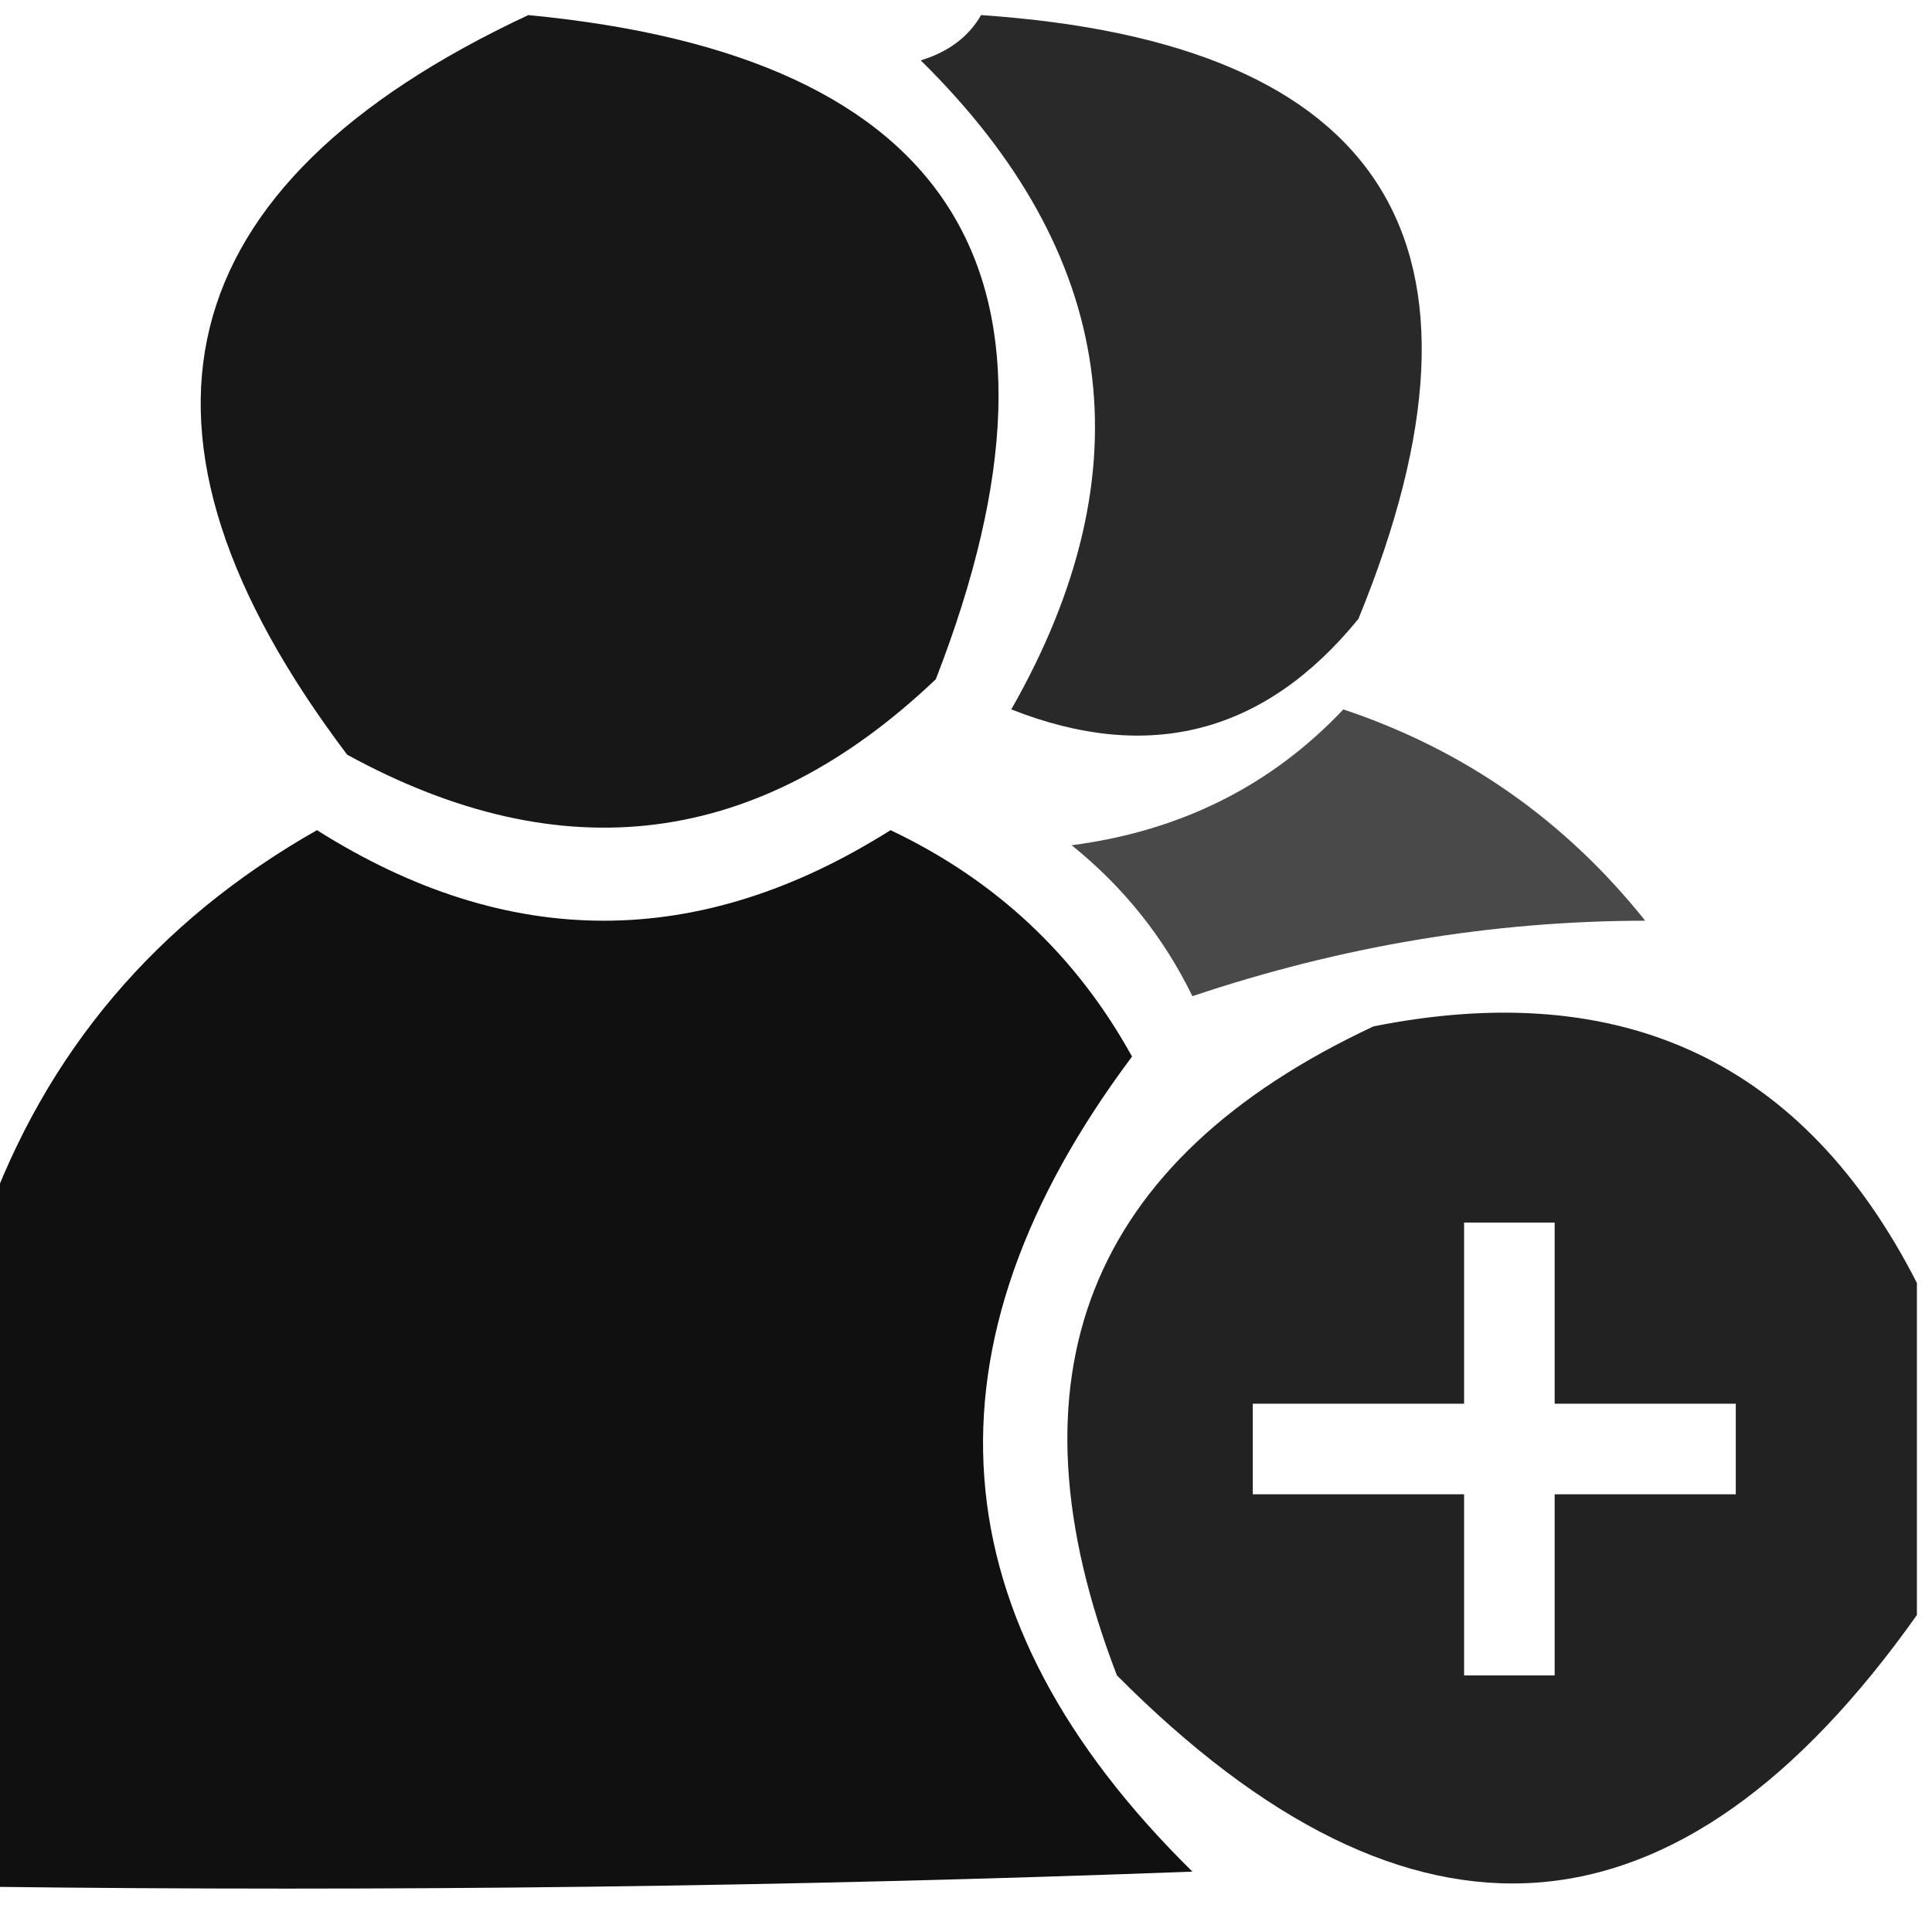
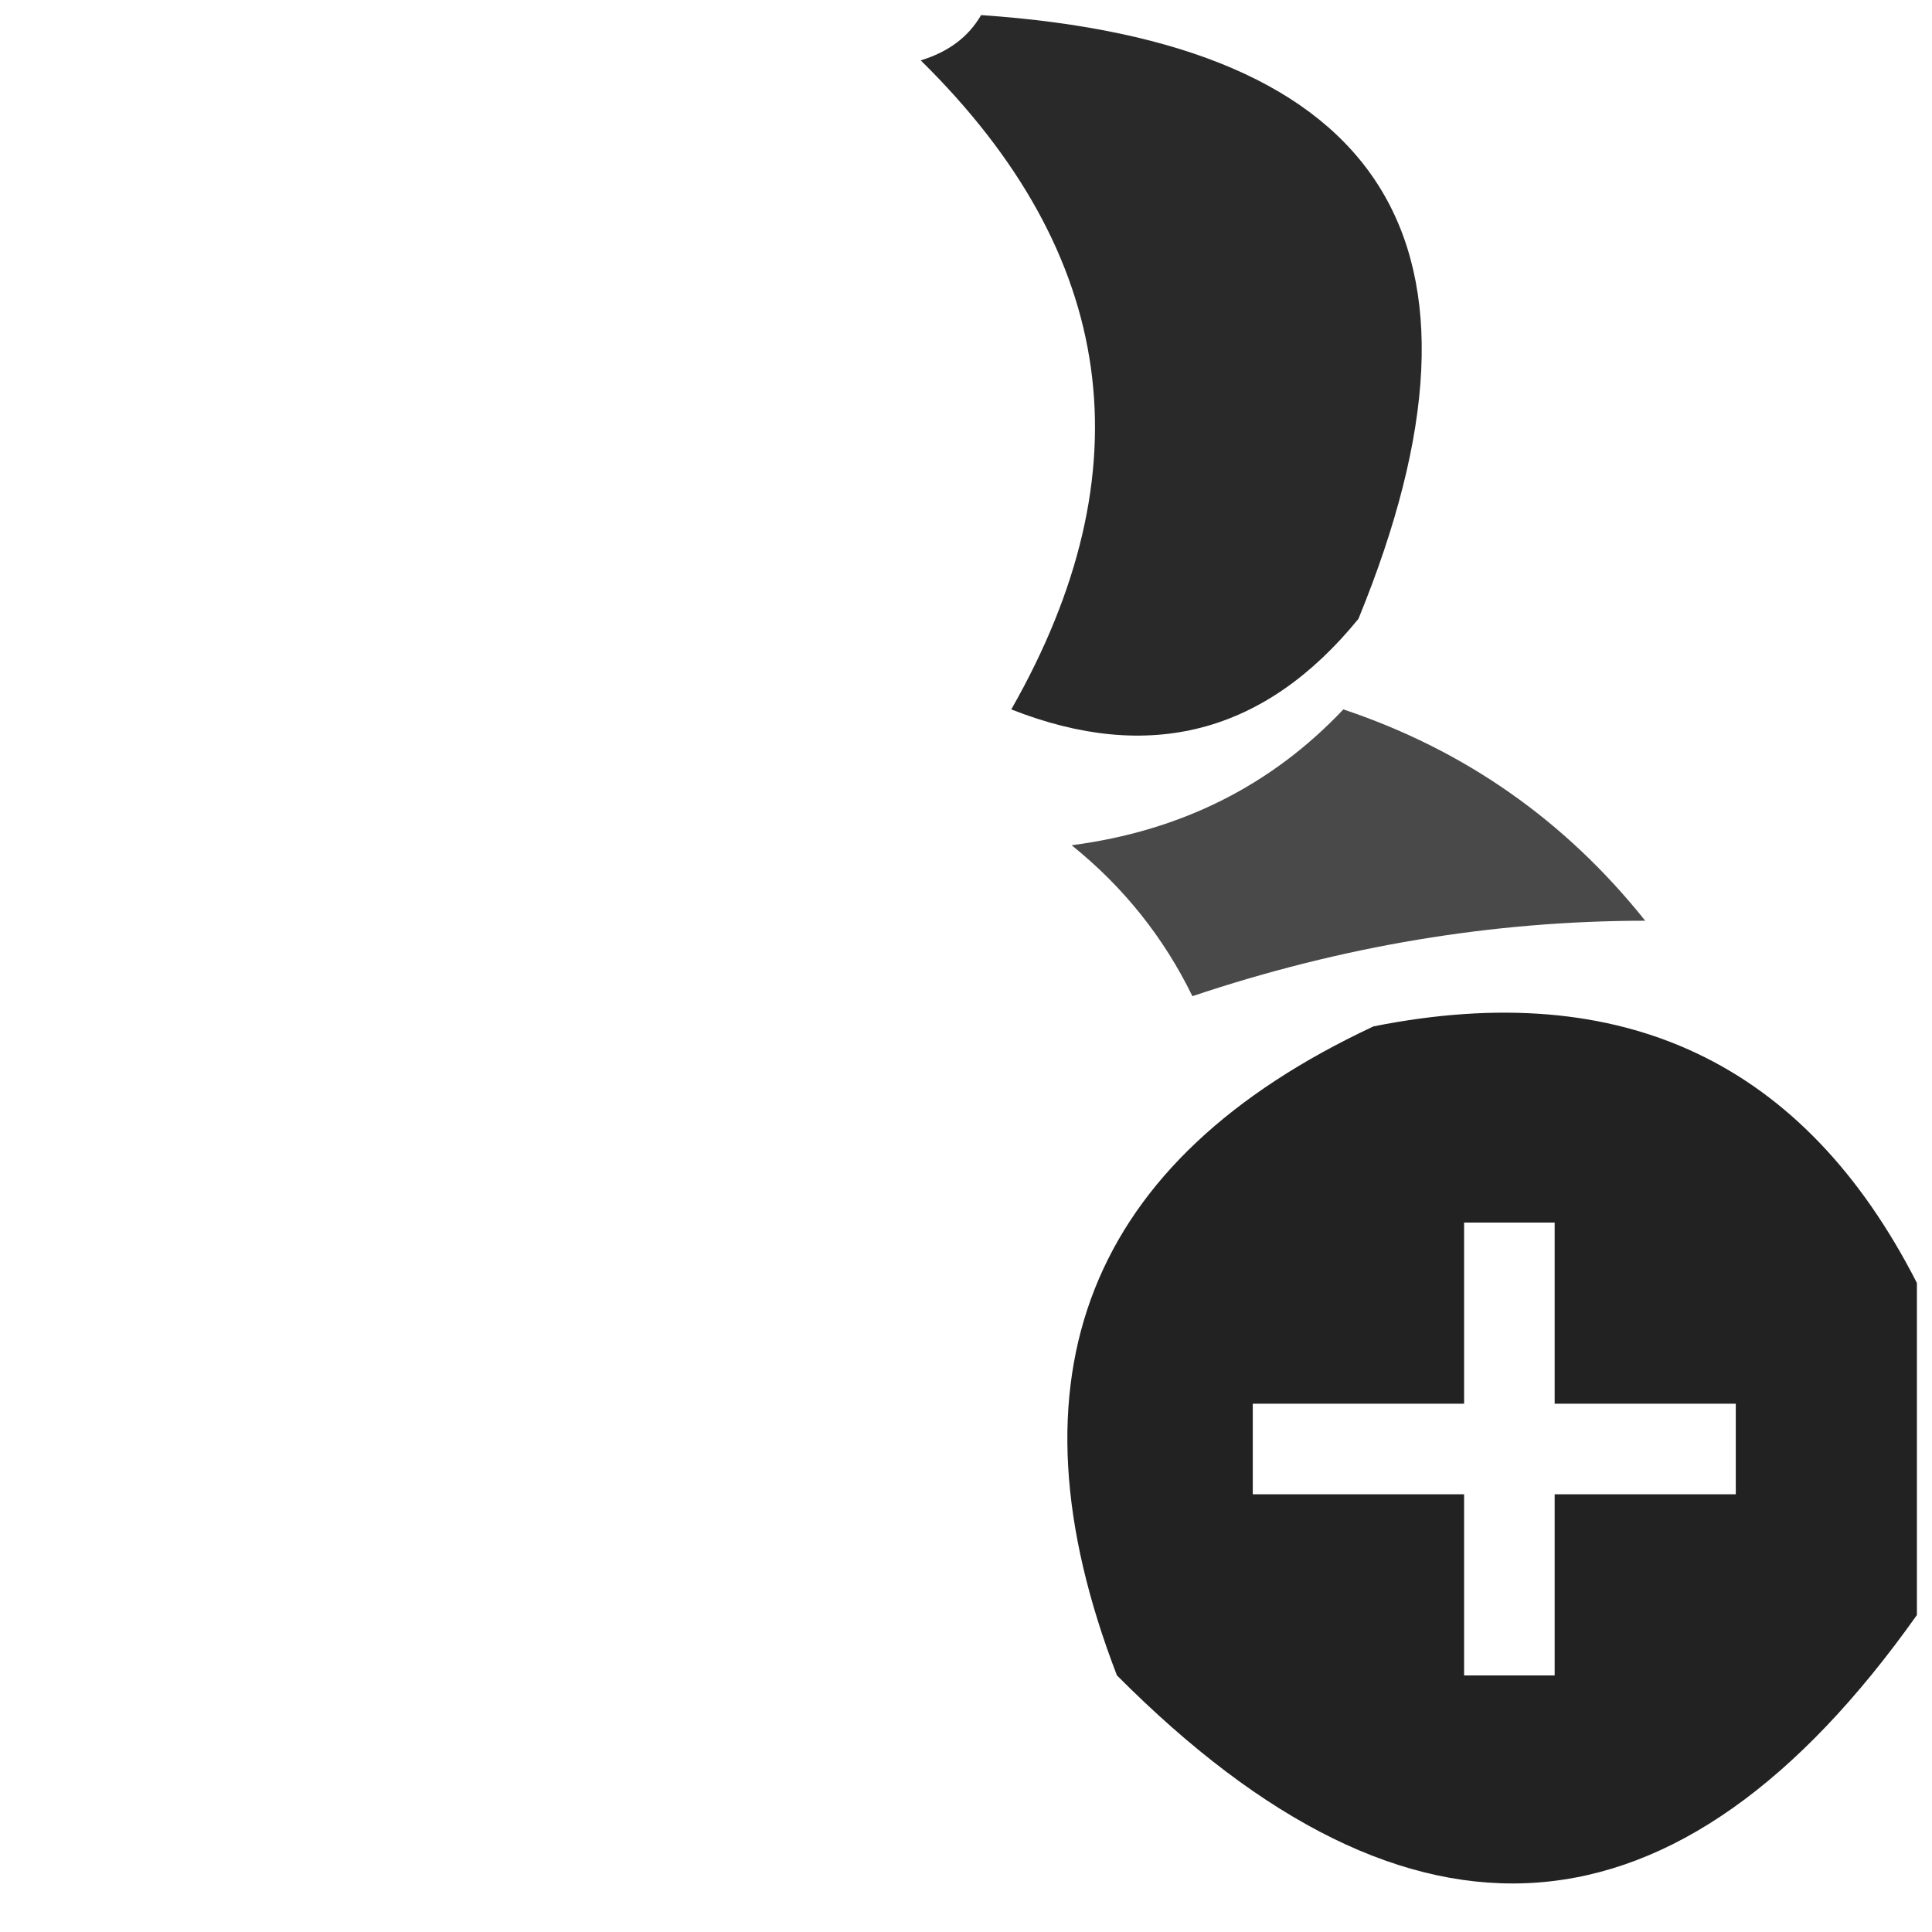
<svg xmlns="http://www.w3.org/2000/svg" version="1.1" width="64px" height="64px" style="shape-rendering:geometricPrecision; text-rendering:geometricPrecision; image-rendering:optimizeQuality; fill-rule:evenodd; clip-rule:evenodd">
  <g>
-     <path style="opacity:0.908" fill="#000000" d="M 17.5,0.5 C 31.679,1.852 36.179,9.185 31,22.5C 25.146,28.077 18.646,28.91 11.5,25C 3.428,14.314 5.428,6.147 17.5,0.5 Z" />
-   </g>
+     </g>
  <g>
    <path style="opacity:0.837" fill="#000000" d="M 32.5,0.5 C 45.92,1.415 50.086,8.082 45,20.5C 41.903,24.3 38.069,25.3 33.5,23.5C 38.016,15.576 37.016,8.41 30.5,2C 31.416,1.722 32.083,1.222 32.5,0.5 Z" />
  </g>
  <g>
-     <path style="opacity:0.713" fill="#000000" d="M 44.5,23.5 C 48.512,24.841 51.845,27.175 54.5,30.5C 49.454,30.504 44.454,31.337 39.5,33C 38.547,31.045 37.213,29.378 35.5,28C 39.111,27.528 42.111,26.028 44.5,23.5 Z" />
+     <path style="opacity:0.713" fill="#000000" d="M 44.5,23.5 C 48.512,24.841 51.845,27.175 54.5,30.5C 49.454,30.504 44.454,31.337 39.5,33C 38.547,31.045 37.213,29.378 35.5,28C 39.111,27.528 42.111,26.028 44.5,23.5 " />
  </g>
  <g>
-     <path style="opacity:0.934" fill="#000000" d="M -0.5,62.5 C -0.5,55.167 -0.5,47.833 -0.5,40.5C 1.506,34.857 5.173,30.524 10.5,27.5C 16.833,31.5 23.167,31.5 29.5,27.5C 32.985,29.153 35.652,31.653 37.5,35C 30.309,44.609 30.976,53.609 39.5,62C 26.171,62.5 12.838,62.667 -0.5,62.5 Z" />
-   </g>
+     </g>
  <g>
    <path style="opacity:0.867" fill="#000000" d="M 63.5,42.5 C 63.5,46.167 63.5,49.833 63.5,53.5C 55.598,64.647 46.764,65.314 37,55.5C 33.184,45.602 36.017,38.435 45.5,34C 53.767,32.353 59.767,35.186 63.5,42.5 Z M 48.5,40.5 C 49.5,40.5 50.5,40.5 51.5,40.5C 51.5,42.5 51.5,44.5 51.5,46.5C 53.5,46.5 55.5,46.5 57.5,46.5C 57.5,47.5 57.5,48.5 57.5,49.5C 55.5,49.5 53.5,49.5 51.5,49.5C 51.5,51.5 51.5,53.5 51.5,55.5C 50.5,55.5 49.5,55.5 48.5,55.5C 48.5,53.5 48.5,51.5 48.5,49.5C 46.167,49.5 43.833,49.5 41.5,49.5C 41.5,48.5 41.5,47.5 41.5,46.5C 43.833,46.5 46.167,46.5 48.5,46.5C 48.5,44.5 48.5,42.5 48.5,40.5 Z" />
  </g>
</svg>